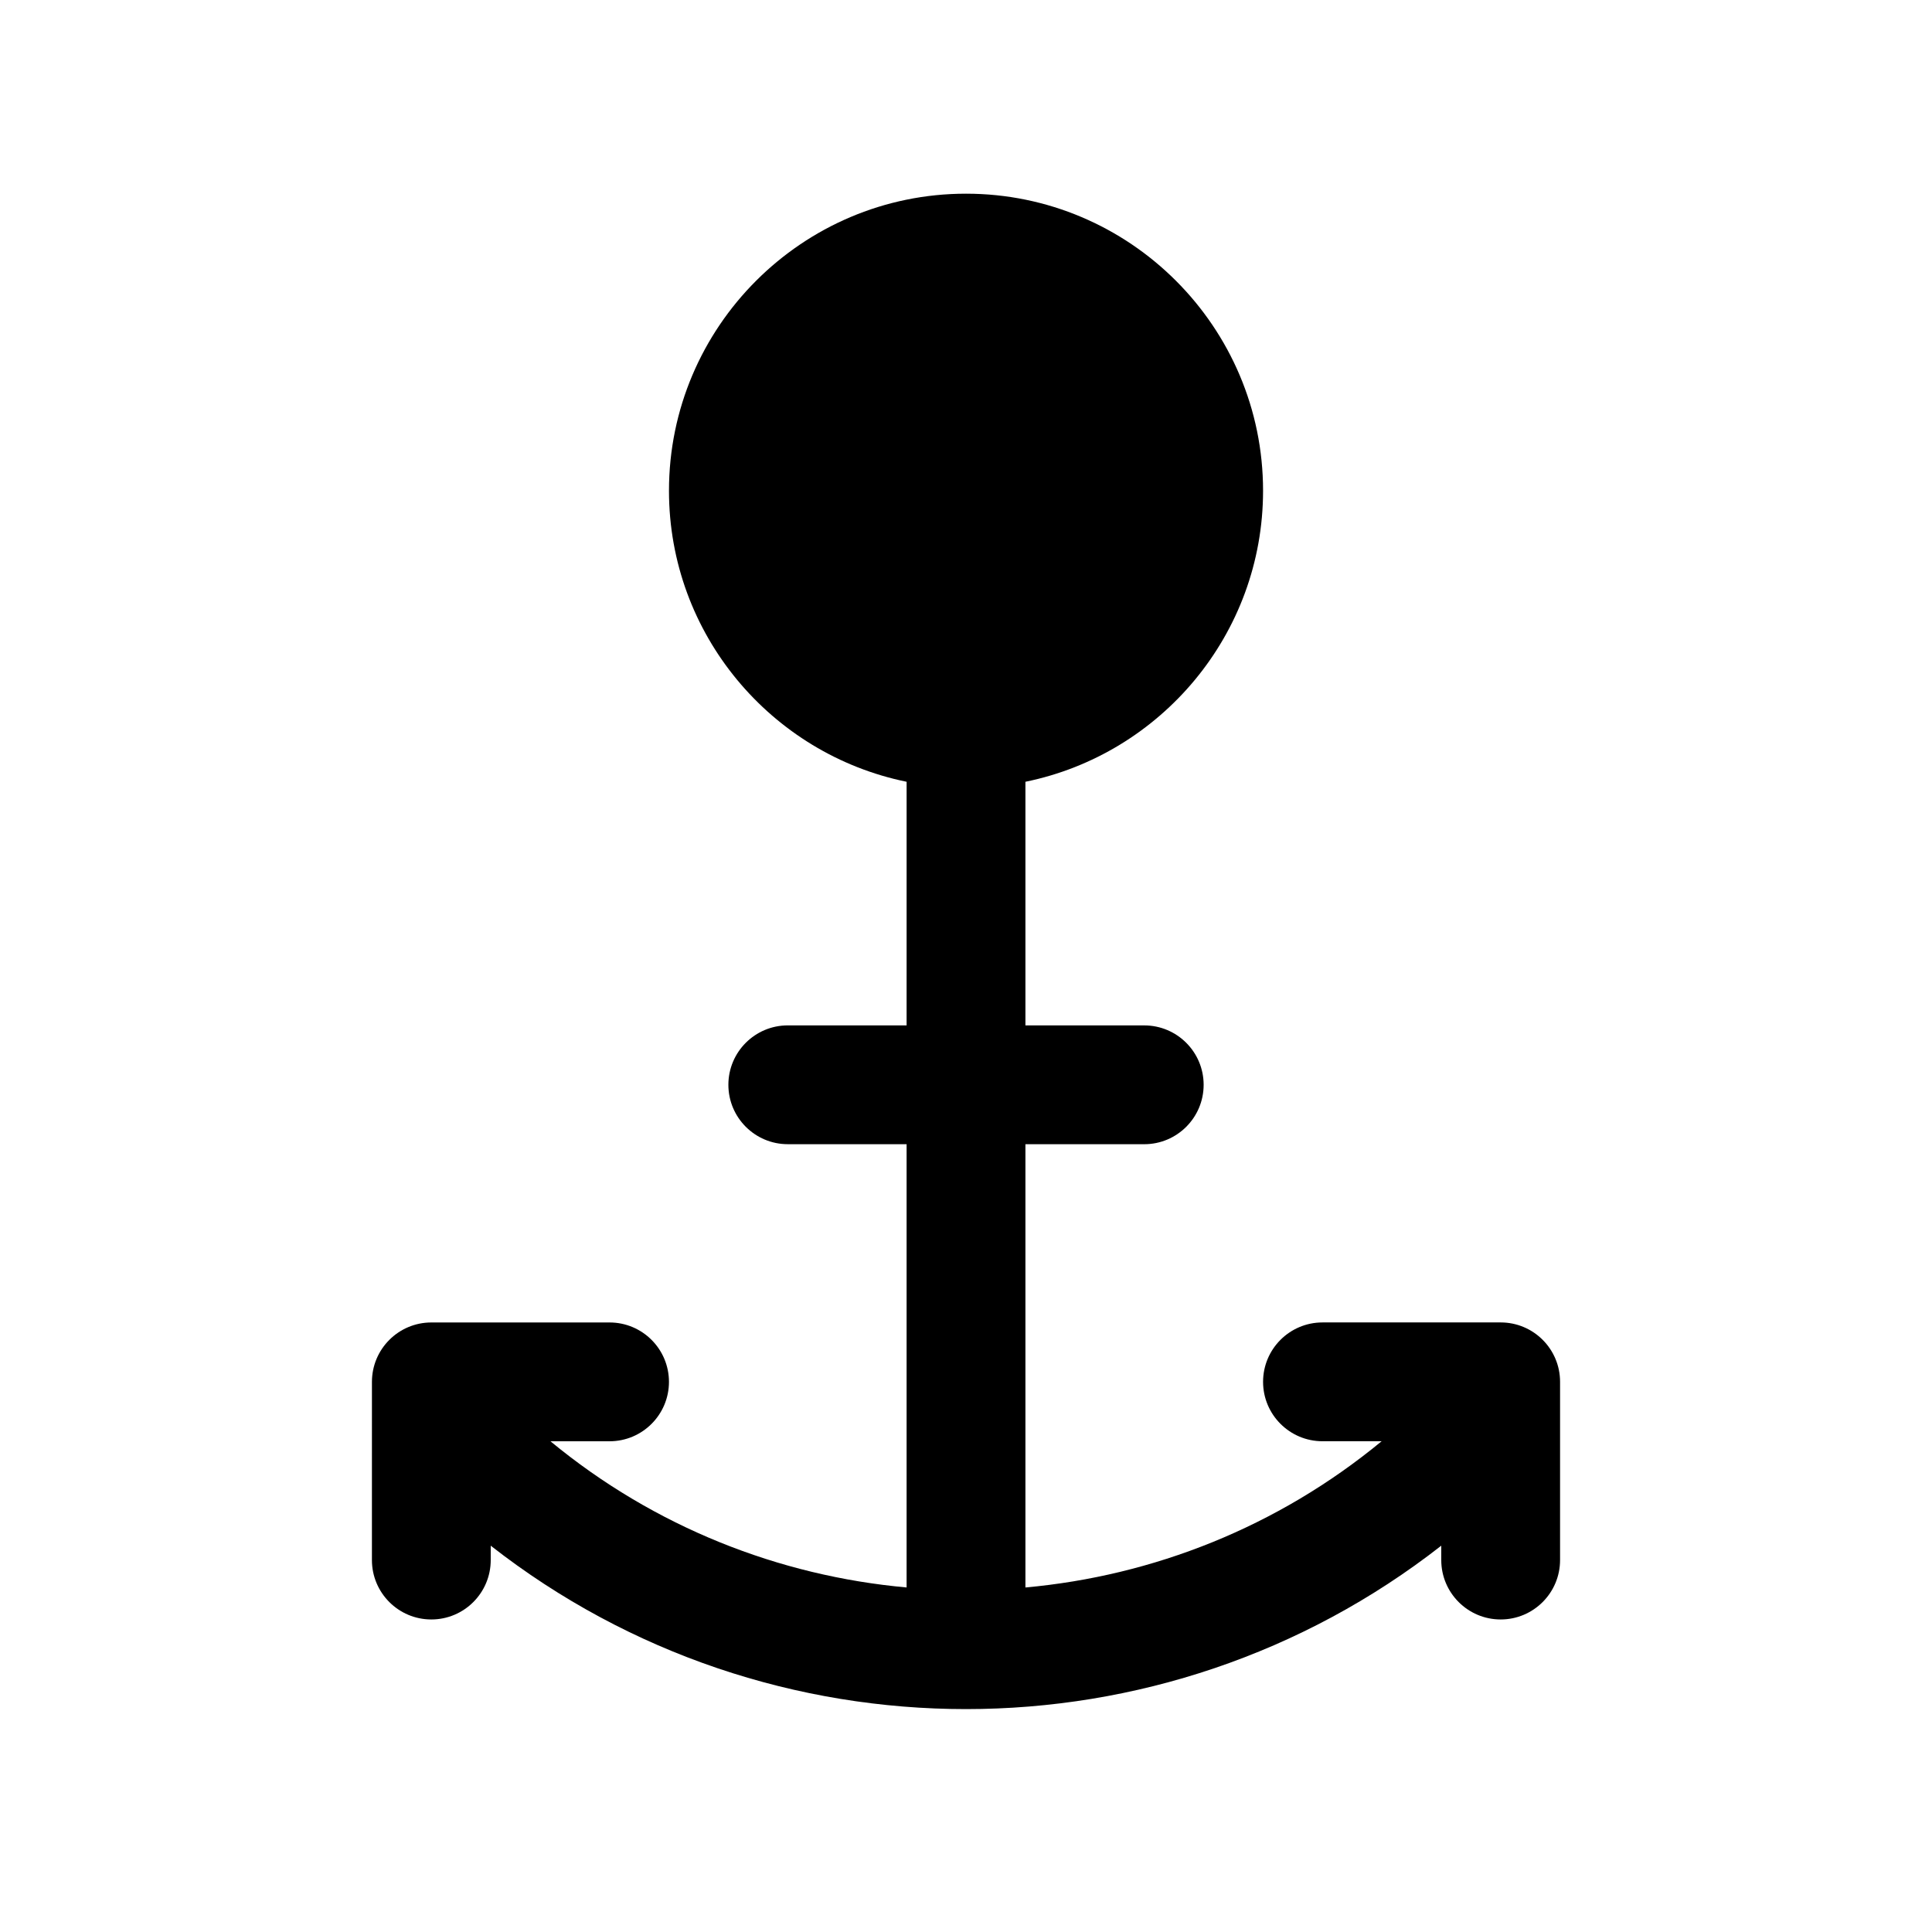
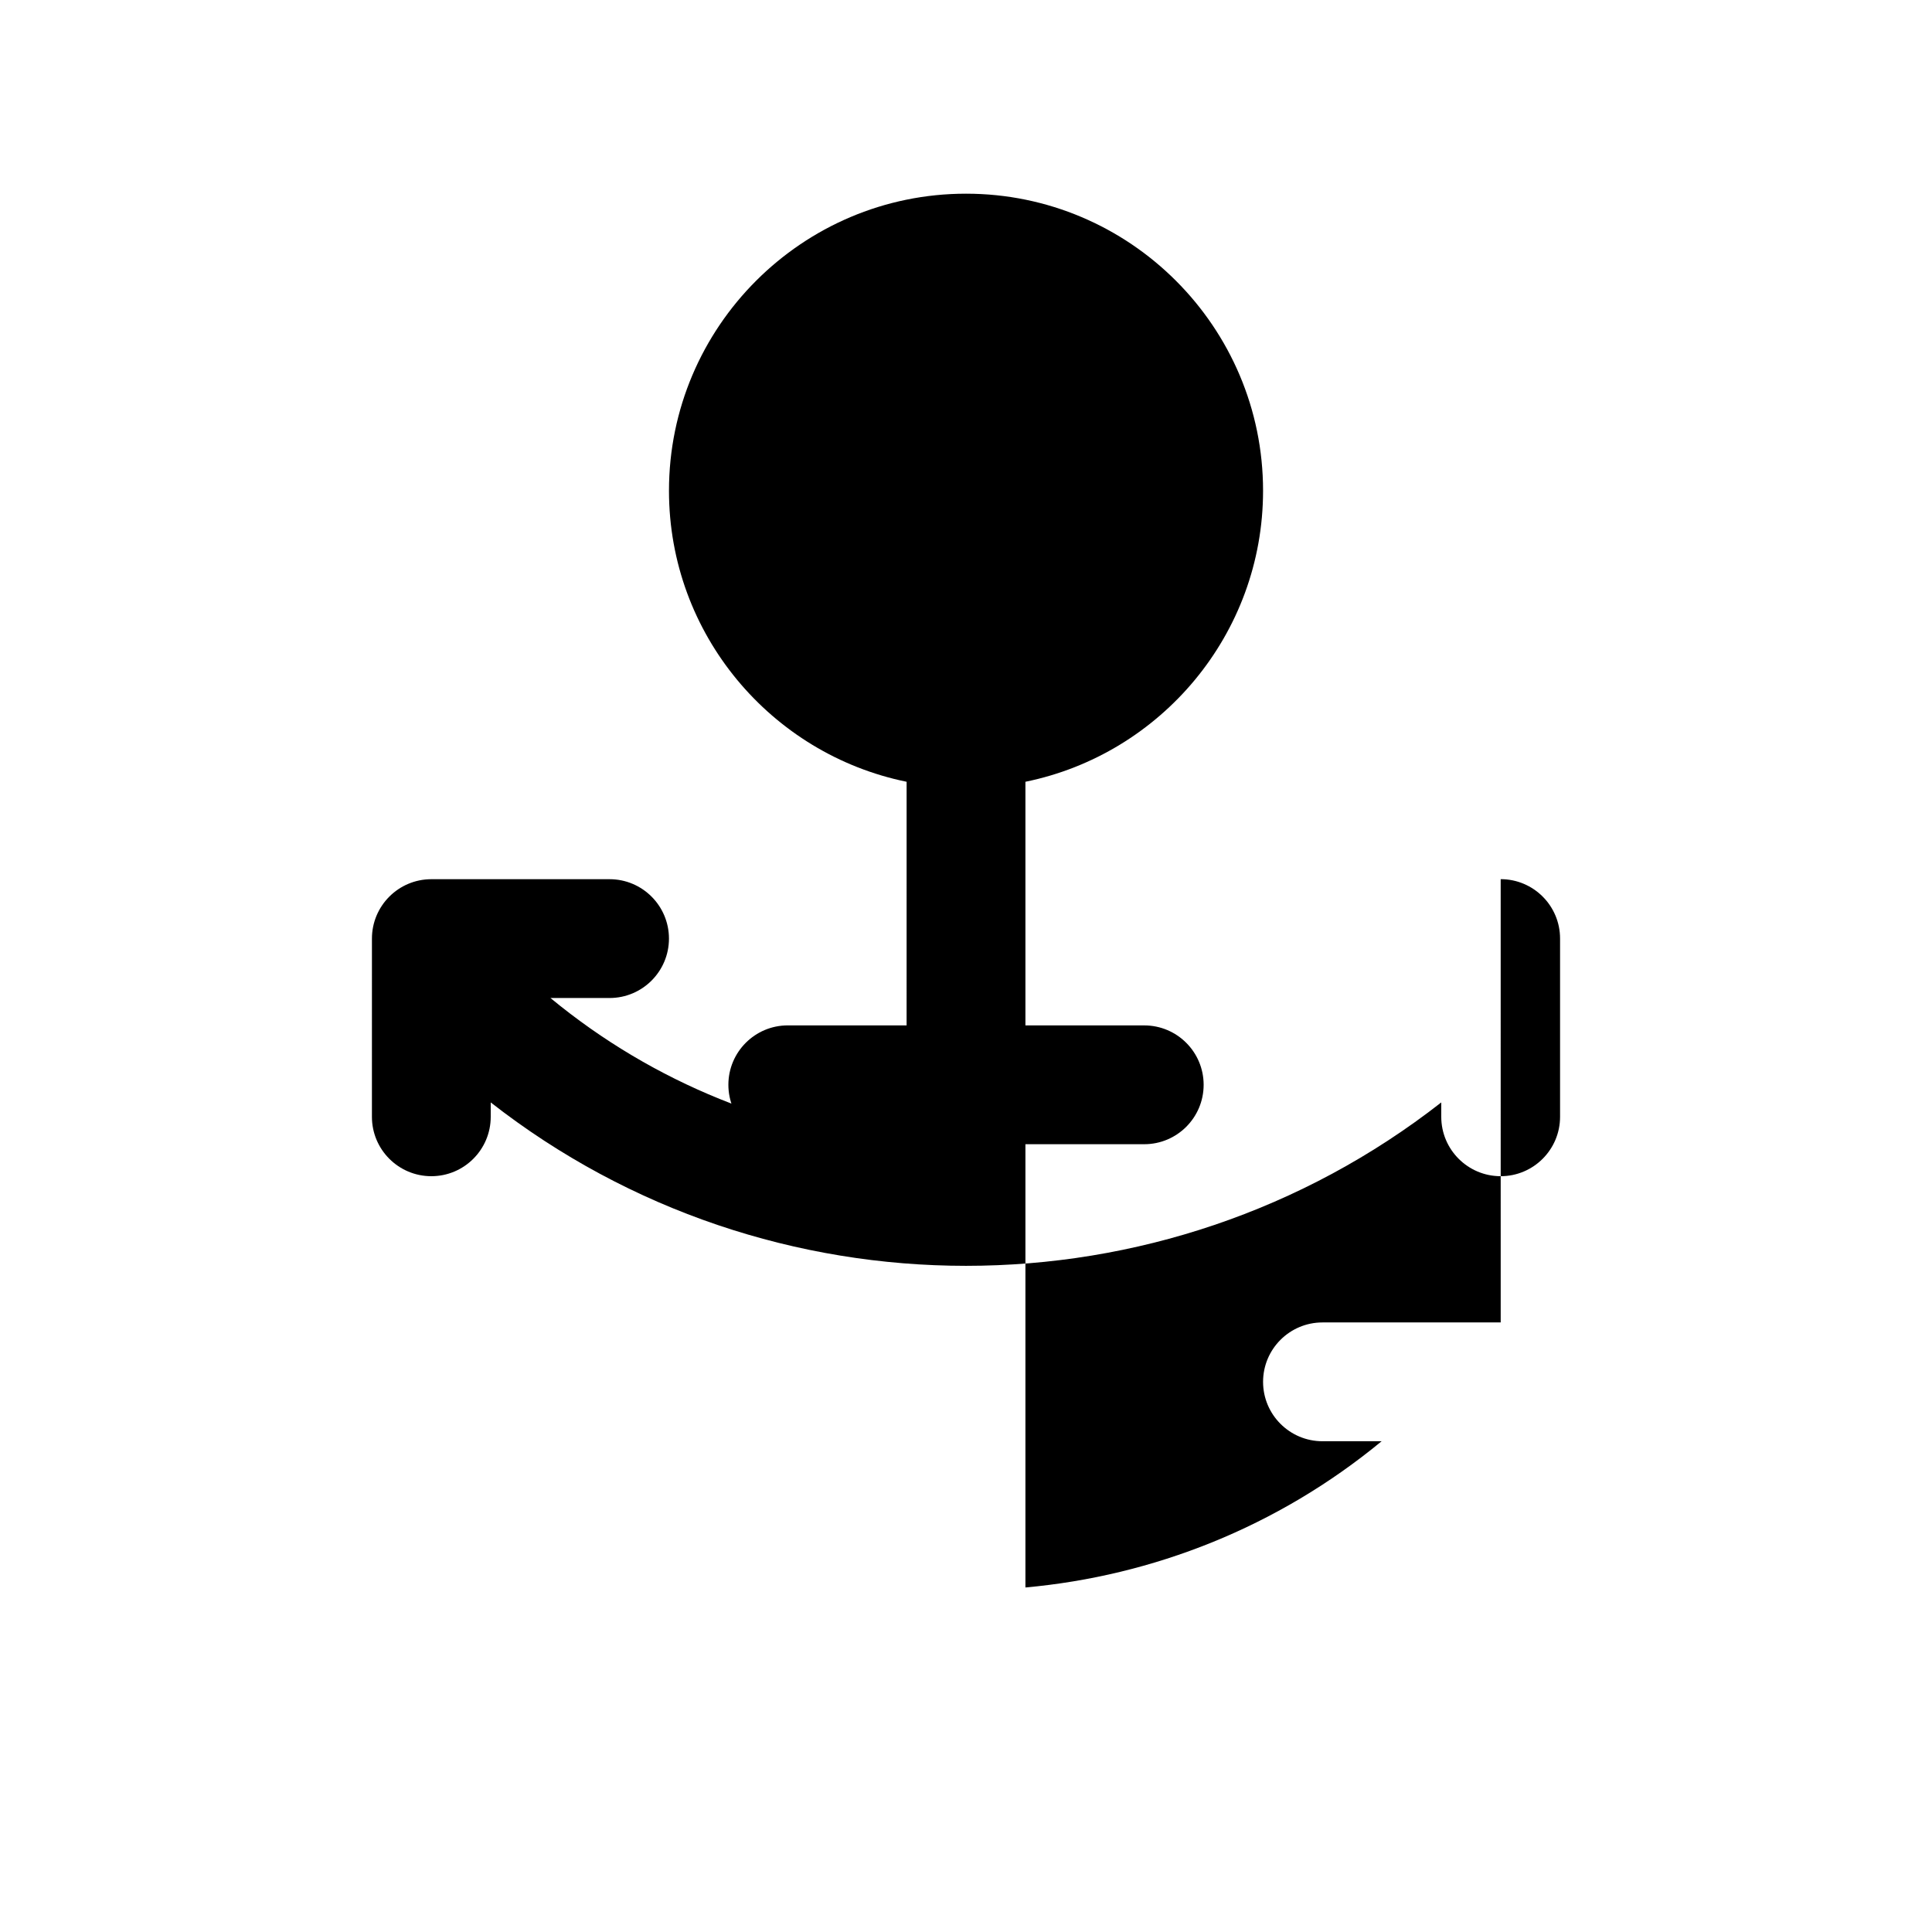
<svg xmlns="http://www.w3.org/2000/svg" fill="#000000" width="800px" height="800px" version="1.1" viewBox="144 144 512 512">
-   <path d="m541.7 494.46h-47.23c-8.691 0-15.742 7.055-15.742 15.742 0 8.691 7.055 15.742 15.742 15.742h15.672c-27.598 22.773-60.613 35.691-94.395 38.754v-117.47h31.488c8.691 0 15.742-7.055 15.742-15.742 0-8.691-7.055-15.742-15.742-15.742h-31.488v-64.566c35.887-7.312 62.977-39.117 62.977-77.129 0-43.406-35.312-78.719-78.719-78.719s-78.719 35.312-78.719 78.719c0 38.016 27.086 69.816 62.977 77.129l-0.004 64.562h-31.488c-8.691 0-15.742 7.055-15.742 15.742 0 8.691 7.055 15.742 15.742 15.742h31.488v117.47c-33.777-3.055-66.801-15.973-94.387-38.746l15.668 0.004c8.691 0 15.742-7.055 15.742-15.742 0-8.691-7.055-15.742-15.742-15.742h-47.23c-8.691 0-15.742 7.055-15.742 15.742l-0.004 47.223c0 8.691 7.055 15.742 15.742 15.742 8.691 0 15.742-7.055 15.742-15.742v-3.809c36.871 28.836 81.391 43.305 125.95 43.305 44.547 0 89.078-14.477 125.95-43.305v3.809c0 8.691 7.055 15.742 15.742 15.742 8.691 0 15.742-7.055 15.742-15.742v-47.23c0.004-8.691-7.047-15.746-15.738-15.746z" />
+   <path d="m541.7 494.46h-47.23c-8.691 0-15.742 7.055-15.742 15.742 0 8.691 7.055 15.742 15.742 15.742h15.672c-27.598 22.773-60.613 35.691-94.395 38.754v-117.47h31.488c8.691 0 15.742-7.055 15.742-15.742 0-8.691-7.055-15.742-15.742-15.742h-31.488v-64.566c35.887-7.312 62.977-39.117 62.977-77.129 0-43.406-35.312-78.719-78.719-78.719s-78.719 35.312-78.719 78.719c0 38.016 27.086 69.816 62.977 77.129l-0.004 64.562h-31.488c-8.691 0-15.742 7.055-15.742 15.742 0 8.691 7.055 15.742 15.742 15.742h31.488c-33.777-3.055-66.801-15.973-94.387-38.746l15.668 0.004c8.691 0 15.742-7.055 15.742-15.742 0-8.691-7.055-15.742-15.742-15.742h-47.23c-8.691 0-15.742 7.055-15.742 15.742l-0.004 47.223c0 8.691 7.055 15.742 15.742 15.742 8.691 0 15.742-7.055 15.742-15.742v-3.809c36.871 28.836 81.391 43.305 125.95 43.305 44.547 0 89.078-14.477 125.95-43.305v3.809c0 8.691 7.055 15.742 15.742 15.742 8.691 0 15.742-7.055 15.742-15.742v-47.23c0.004-8.691-7.047-15.746-15.738-15.746z" />
</svg>